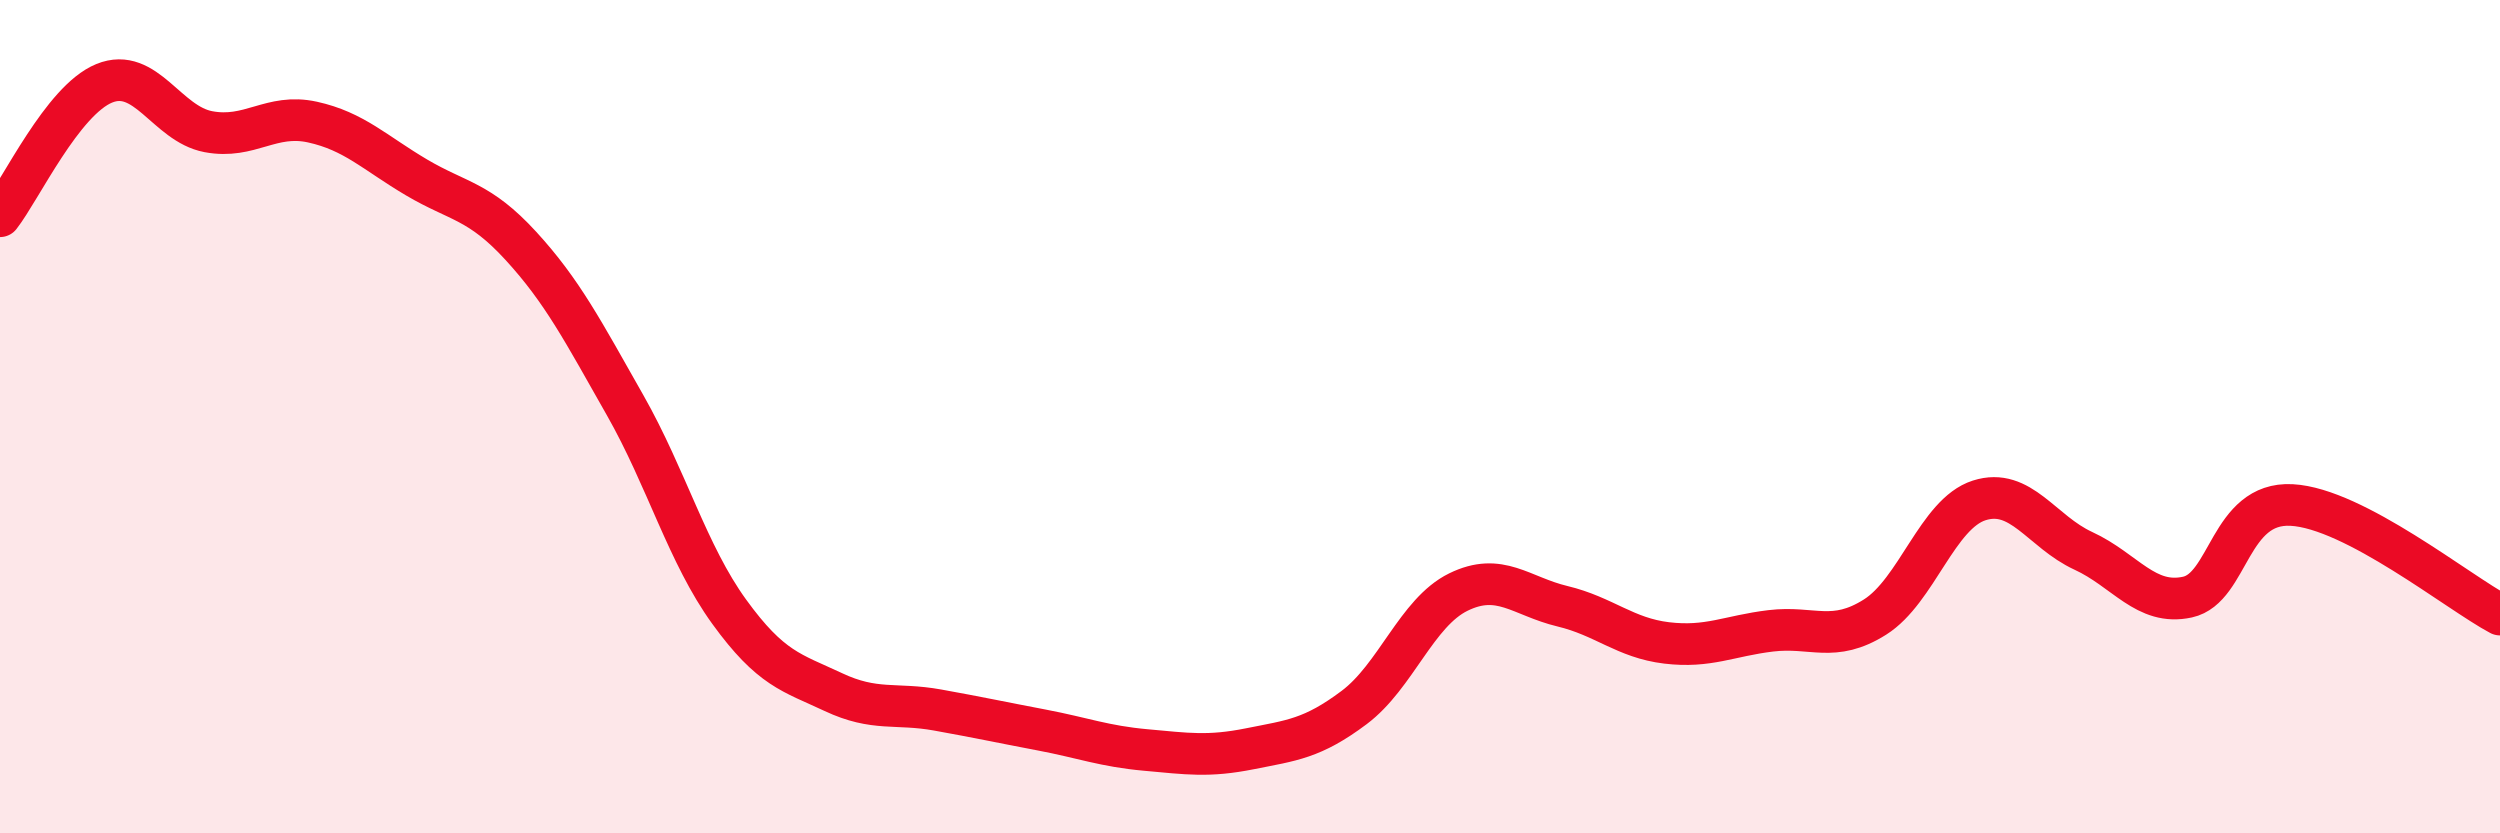
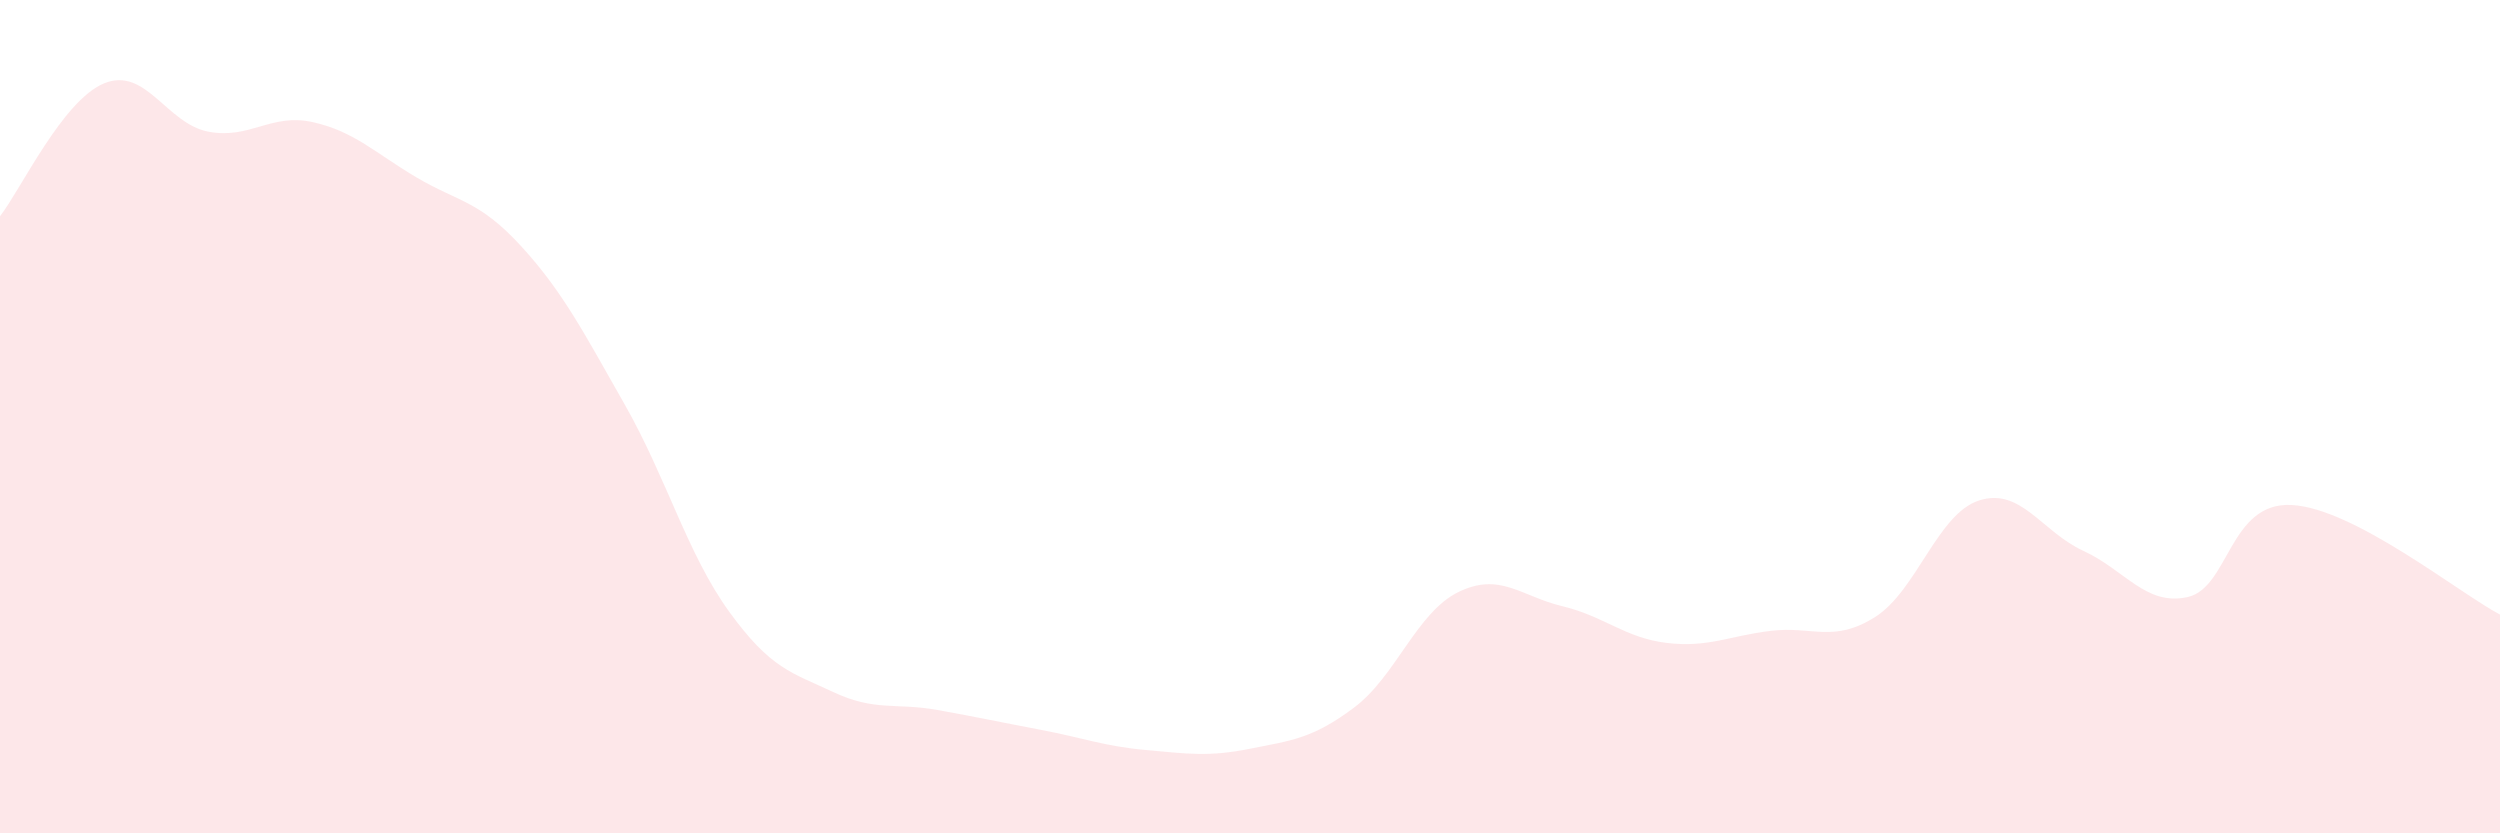
<svg xmlns="http://www.w3.org/2000/svg" width="60" height="20" viewBox="0 0 60 20">
  <path d="M 0,5.19 C 0.5,4.55 1.5,2.41 2.5,2 C 3.5,1.59 4,2.97 5,3.16 C 6,3.35 6.5,2.71 7.5,2.93 C 8.5,3.15 9,3.67 10,4.26 C 11,4.85 11.5,4.81 12.5,5.9 C 13.5,6.99 14,7.96 15,9.72 C 16,11.48 16.5,13.3 17.5,14.68 C 18.5,16.06 19,16.14 20,16.61 C 21,17.08 21.5,16.86 22.5,17.04 C 23.5,17.22 24,17.33 25,17.52 C 26,17.71 26.5,17.91 27.5,18 C 28.5,18.09 29,18.17 30,17.97 C 31,17.77 31.5,17.73 32.5,16.98 C 33.5,16.23 34,14.7 35,14.21 C 36,13.72 36.5,14.31 37.5,14.55 C 38.5,14.79 39,15.31 40,15.43 C 41,15.55 41.5,15.26 42.5,15.14 C 43.5,15.02 44,15.44 45,14.81 C 46,14.18 46.5,12.33 47.5,12.01 C 48.5,11.69 49,12.76 50,13.22 C 51,13.68 51.5,14.55 52.5,14.33 C 53.5,14.11 53.5,12.04 55,12.12 C 56.5,12.2 59,14.22 60,14.75L60 20L0 20Z" fill="#EB0A25" opacity="0.1" stroke-linecap="round" stroke-linejoin="round" />
-   <path d="M 0,5.19 C 0.5,4.55 1.5,2.41 2.5,2 C 3.5,1.59 4,2.97 5,3.16 C 6,3.35 6.5,2.71 7.5,2.93 C 8.5,3.15 9,3.67 10,4.26 C 11,4.85 11.5,4.81 12.5,5.9 C 13.5,6.99 14,7.96 15,9.72 C 16,11.48 16.5,13.3 17.5,14.68 C 18.5,16.06 19,16.14 20,16.61 C 21,17.08 21.5,16.86 22.5,17.04 C 23.5,17.22 24,17.33 25,17.52 C 26,17.71 26.5,17.91 27.5,18 C 28.5,18.09 29,18.17 30,17.97 C 31,17.77 31.5,17.73 32.5,16.98 C 33.5,16.23 34,14.7 35,14.21 C 36,13.72 36.5,14.31 37.5,14.55 C 38.5,14.79 39,15.31 40,15.43 C 41,15.55 41.5,15.26 42.5,15.14 C 43.5,15.02 44,15.44 45,14.81 C 46,14.18 46.5,12.33 47.5,12.01 C 48.5,11.69 49,12.76 50,13.22 C 51,13.68 51.5,14.55 52.5,14.33 C 53.5,14.11 53.5,12.04 55,12.12 C 56.5,12.2 59,14.22 60,14.75" stroke="#EB0A25" stroke-width="1" fill="none" stroke-linecap="round" stroke-linejoin="round" />
</svg>